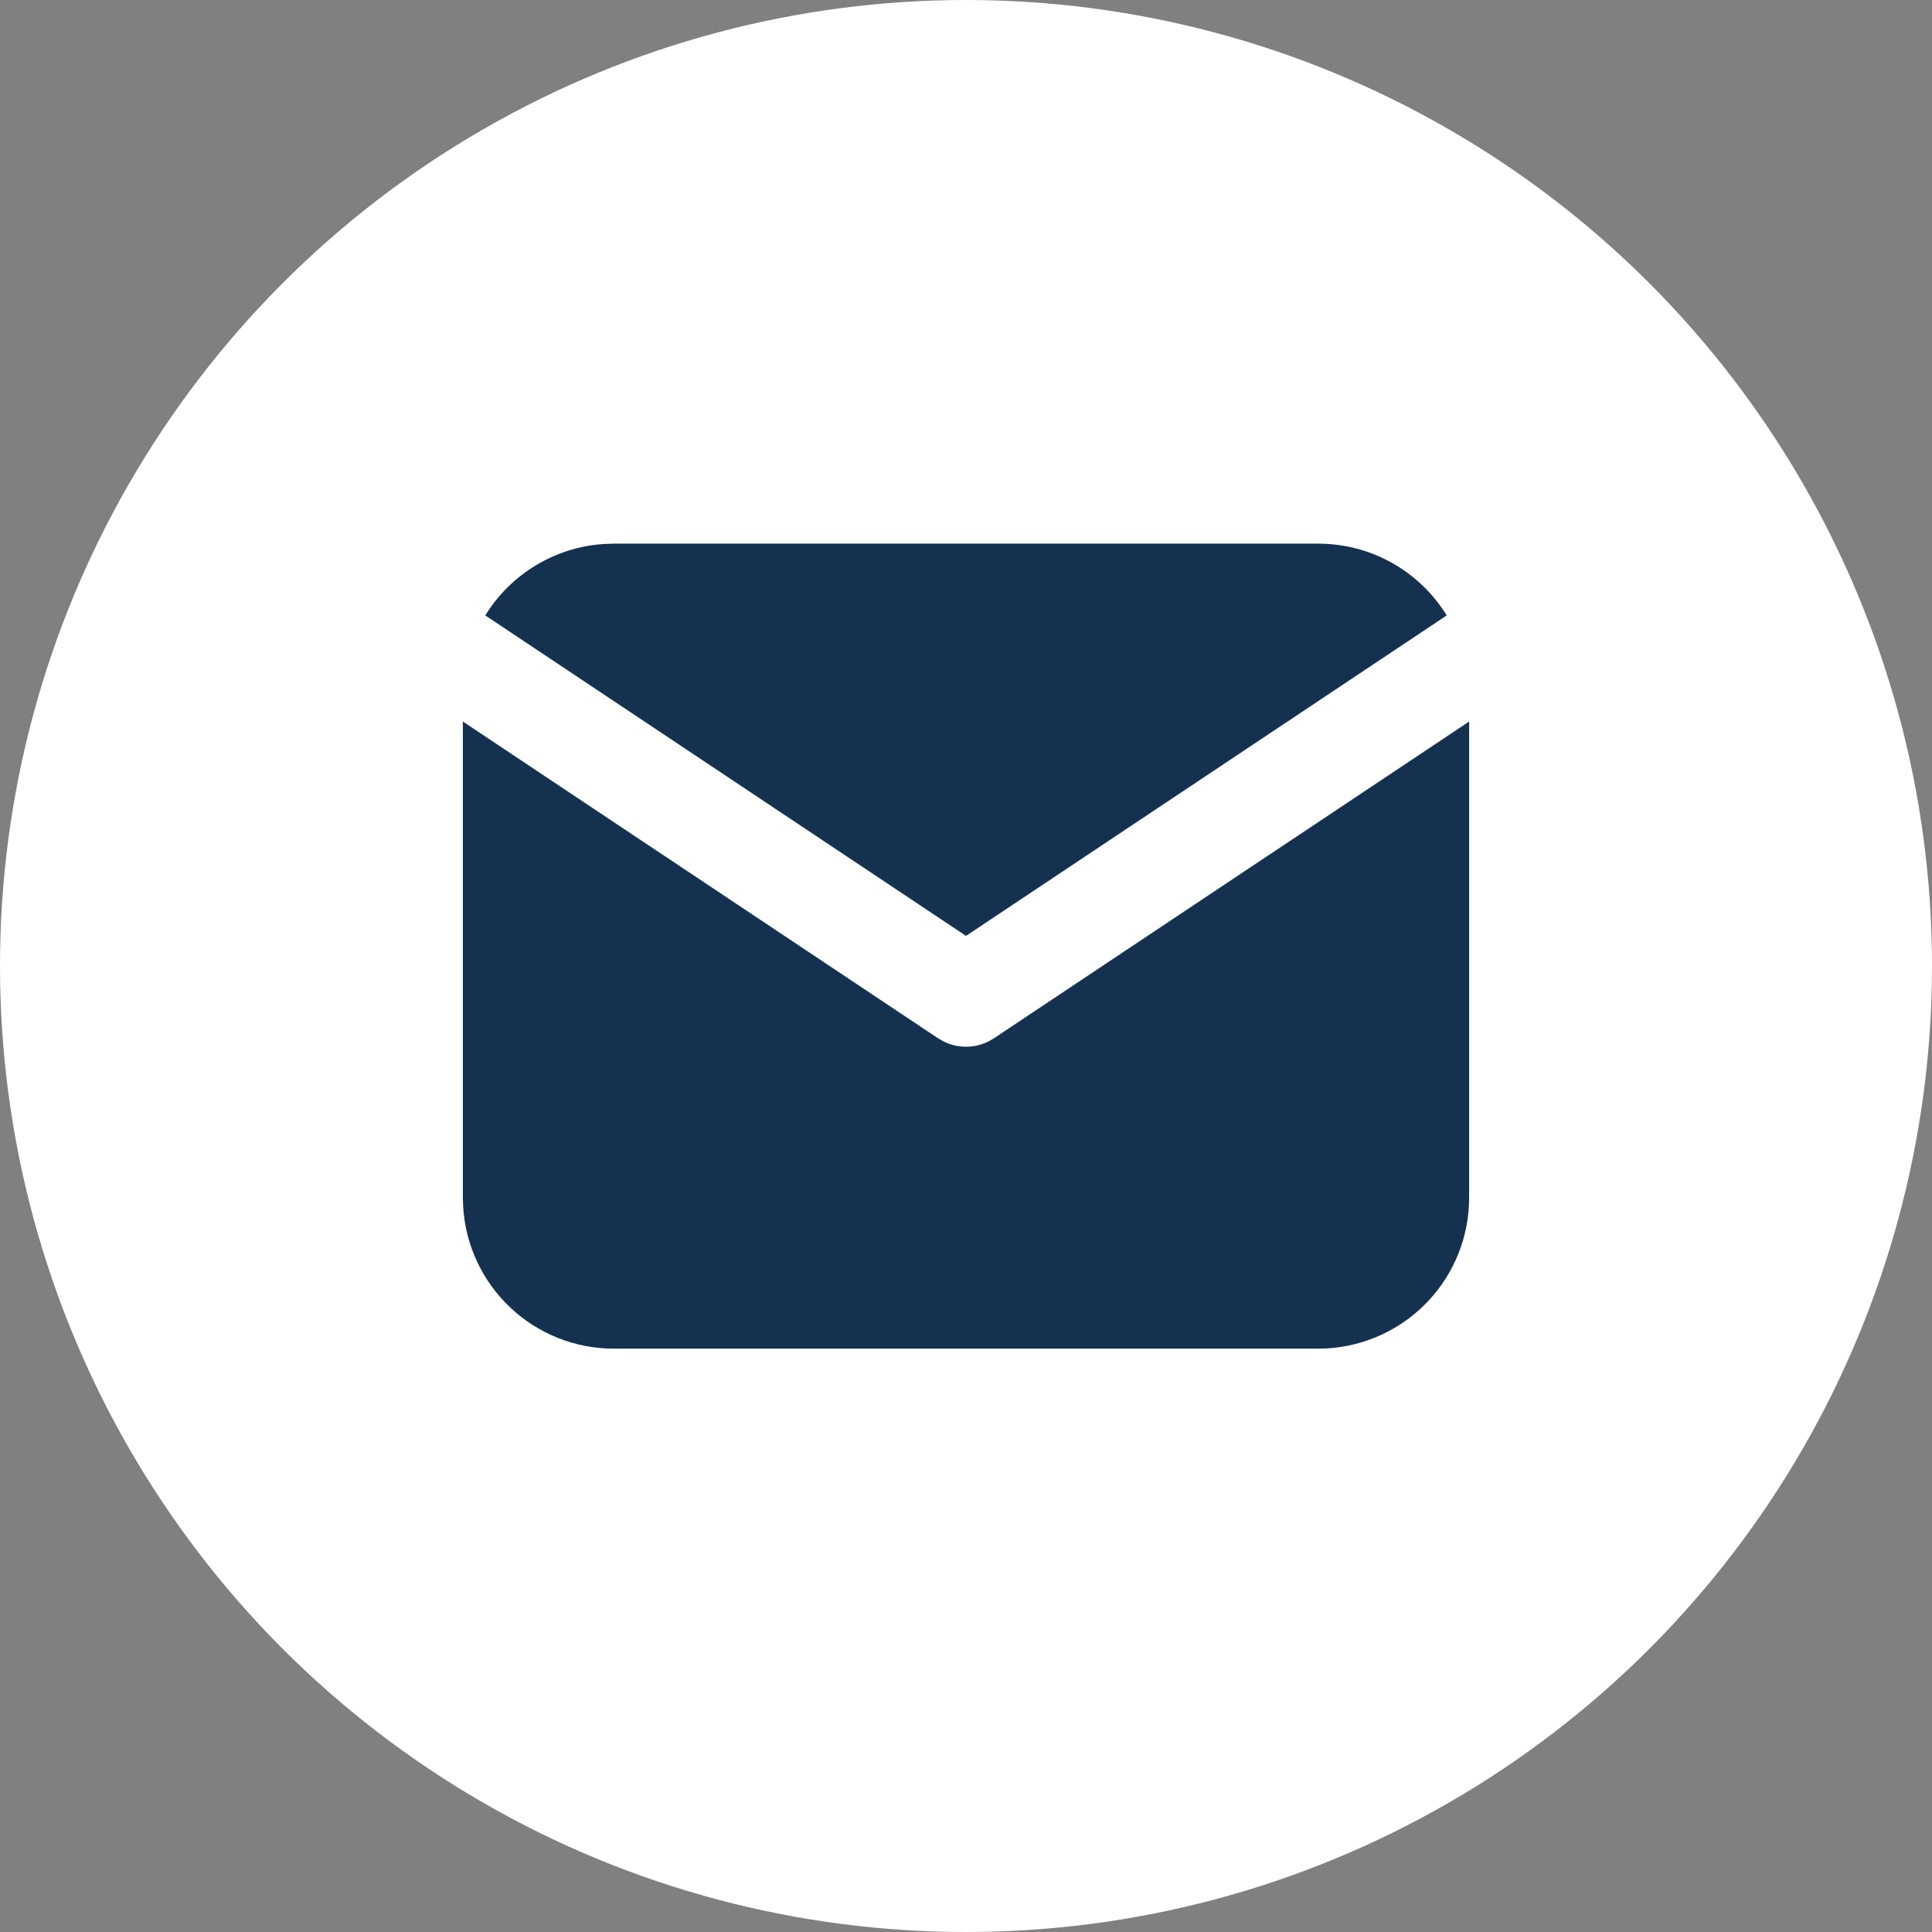
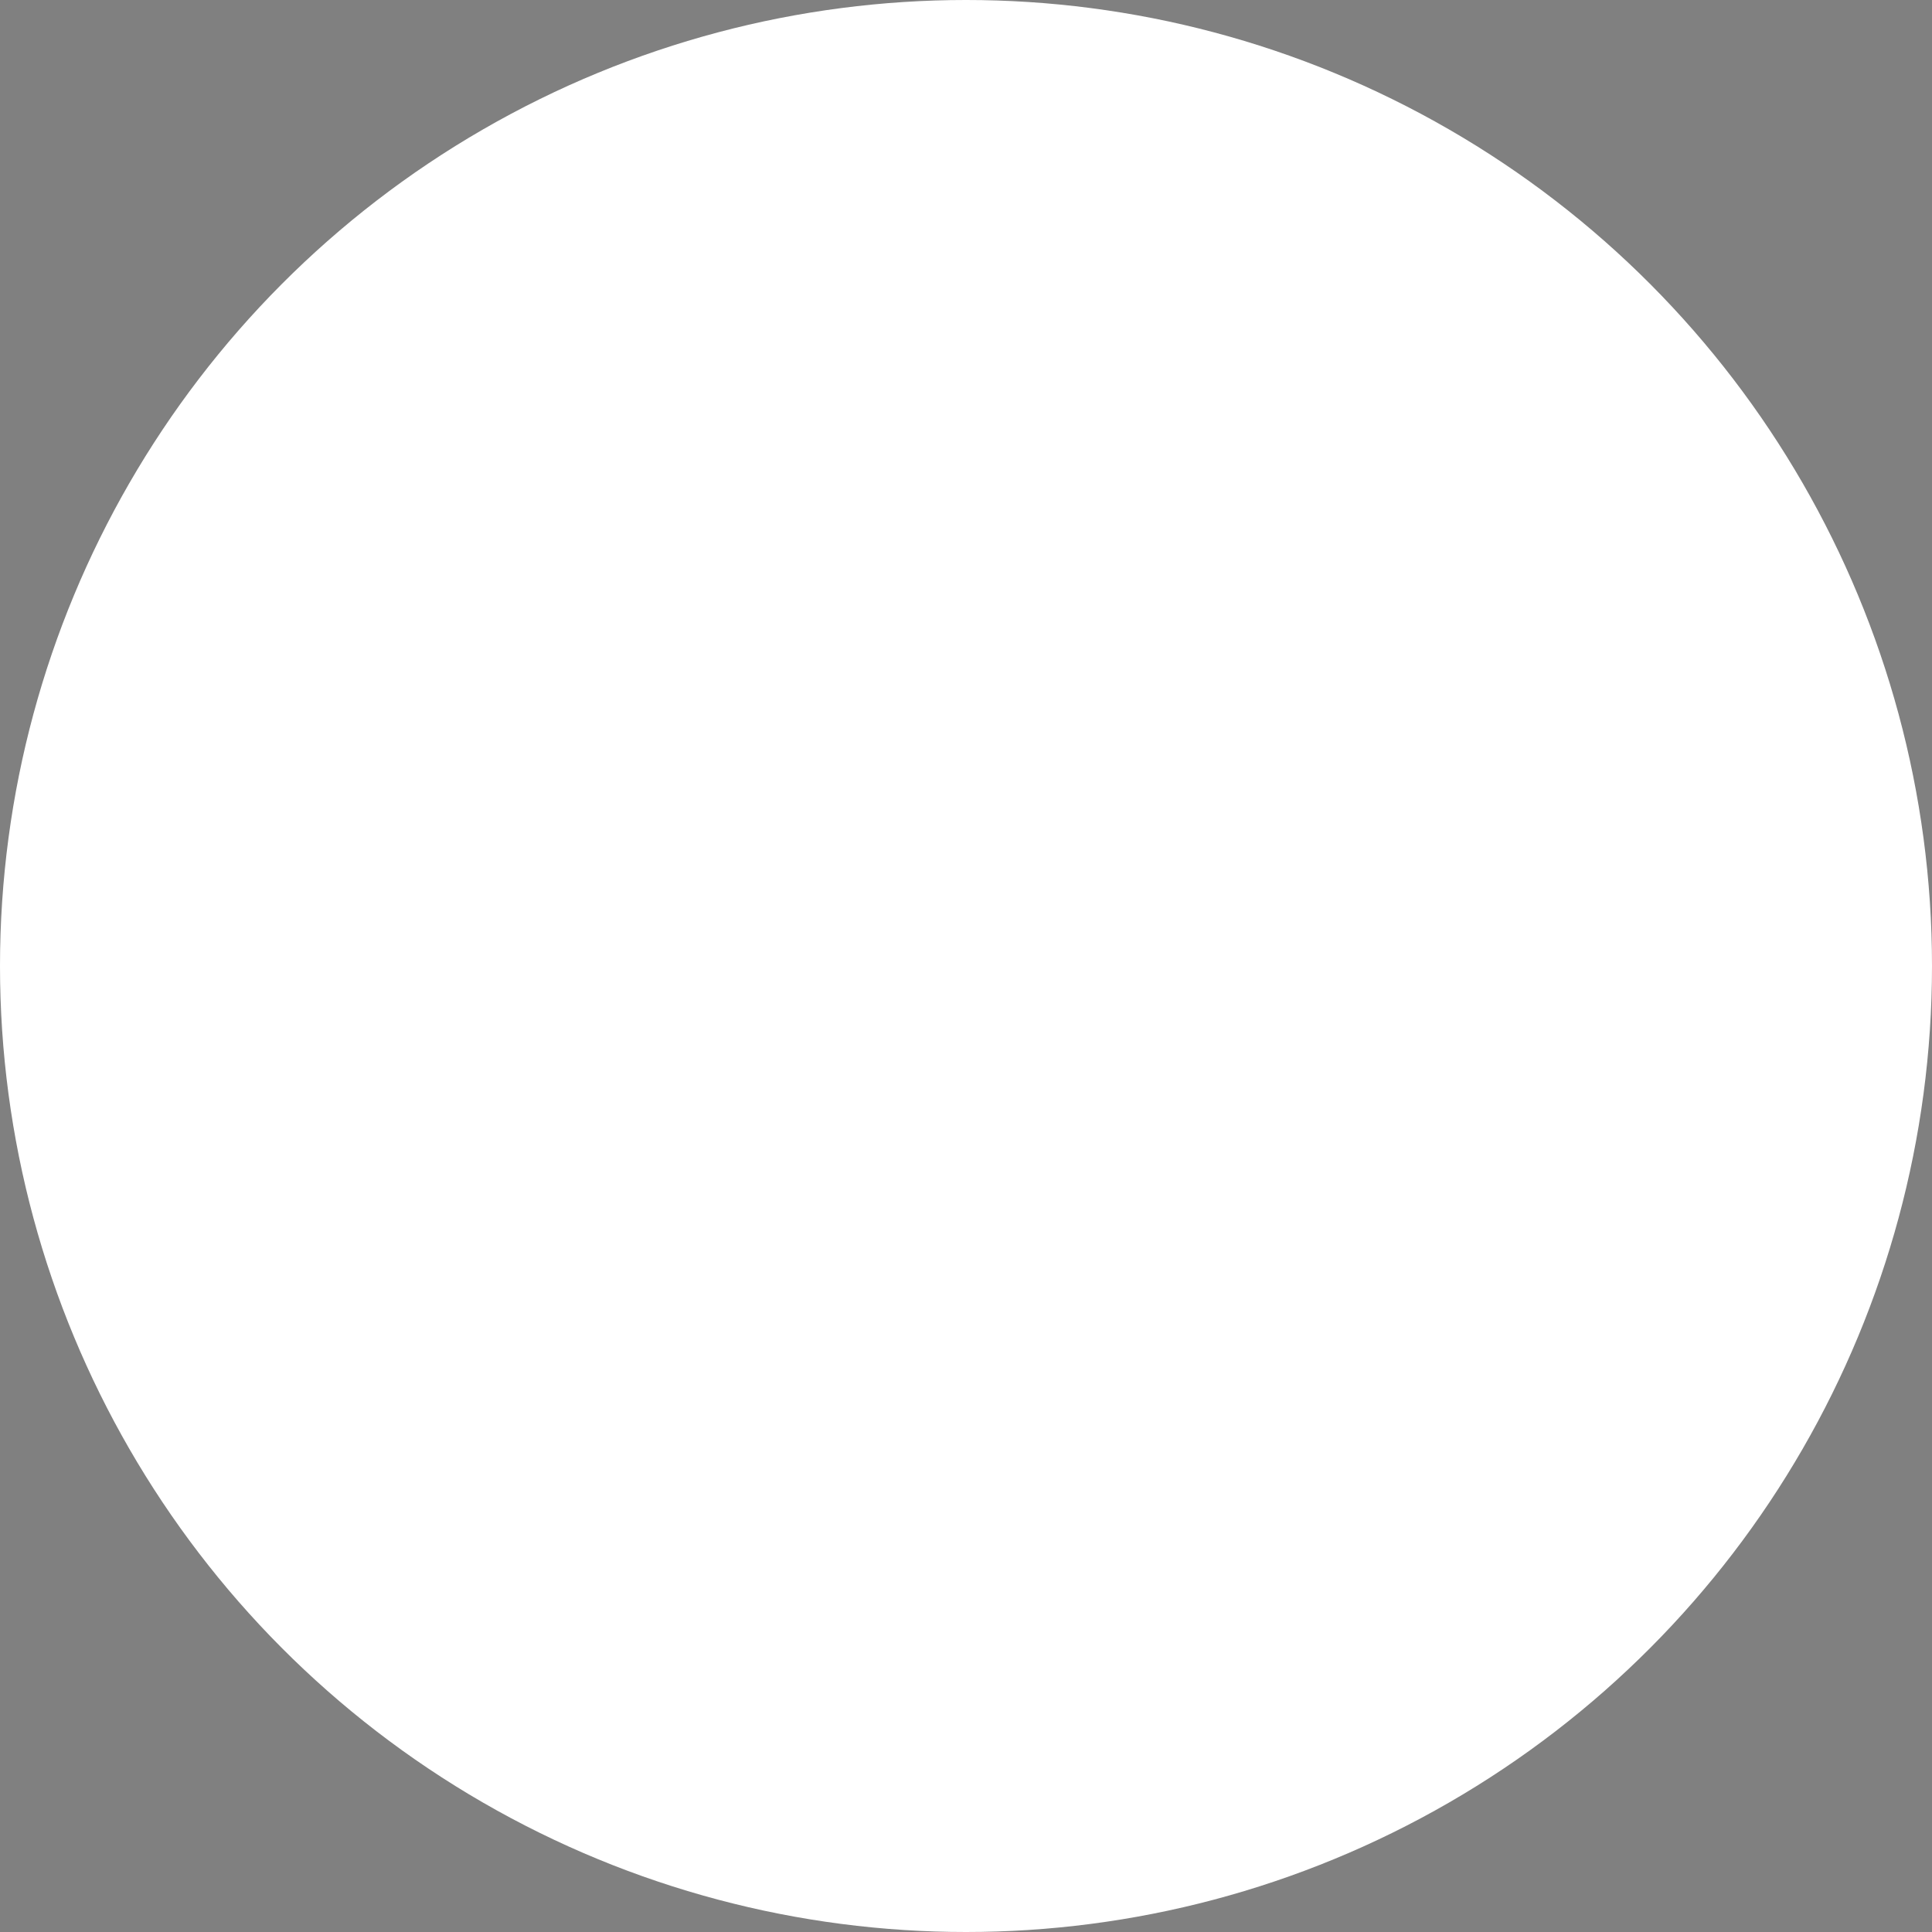
<svg xmlns="http://www.w3.org/2000/svg" width="33" height="33" viewBox="0 0 33 33" fill="none">
  <rect x="0" y="0" width="33" height="33" fill="#808080" stroke="none" />
  <circle cx="16.5" cy="16.5" r="16.5" fill="white" />
  <g clip-path="url(#clip0_142_1095)">
    <path d="M25.094 12.324V20.458C25.094 21.115 24.843 21.748 24.391 22.227C23.94 22.705 23.323 22.993 22.667 23.032L22.516 23.036H10.484C9.827 23.036 9.194 22.785 8.716 22.334C8.237 21.882 7.949 21.265 7.911 20.609L7.906 20.458V12.324L16.023 17.735L16.123 17.792C16.24 17.849 16.369 17.879 16.5 17.879C16.631 17.879 16.76 17.849 16.877 17.792L16.977 17.735L25.094 12.324Z" fill="#153150" />
    <path d="M22.515 9.286C23.444 9.286 24.258 9.776 24.711 10.512L16.5 15.986L8.289 10.512C8.504 10.162 8.8 9.869 9.152 9.657C9.504 9.444 9.901 9.319 10.312 9.292L10.484 9.286H22.515Z" fill="#153150" />
  </g>
  <defs>
    <clipPath id="clip0_142_1095">
-       <rect width="20.625" height="20.625" fill="white" transform="translate(6.188 5.848)" />
-     </clipPath>
+       </clipPath>
  </defs>
</svg>